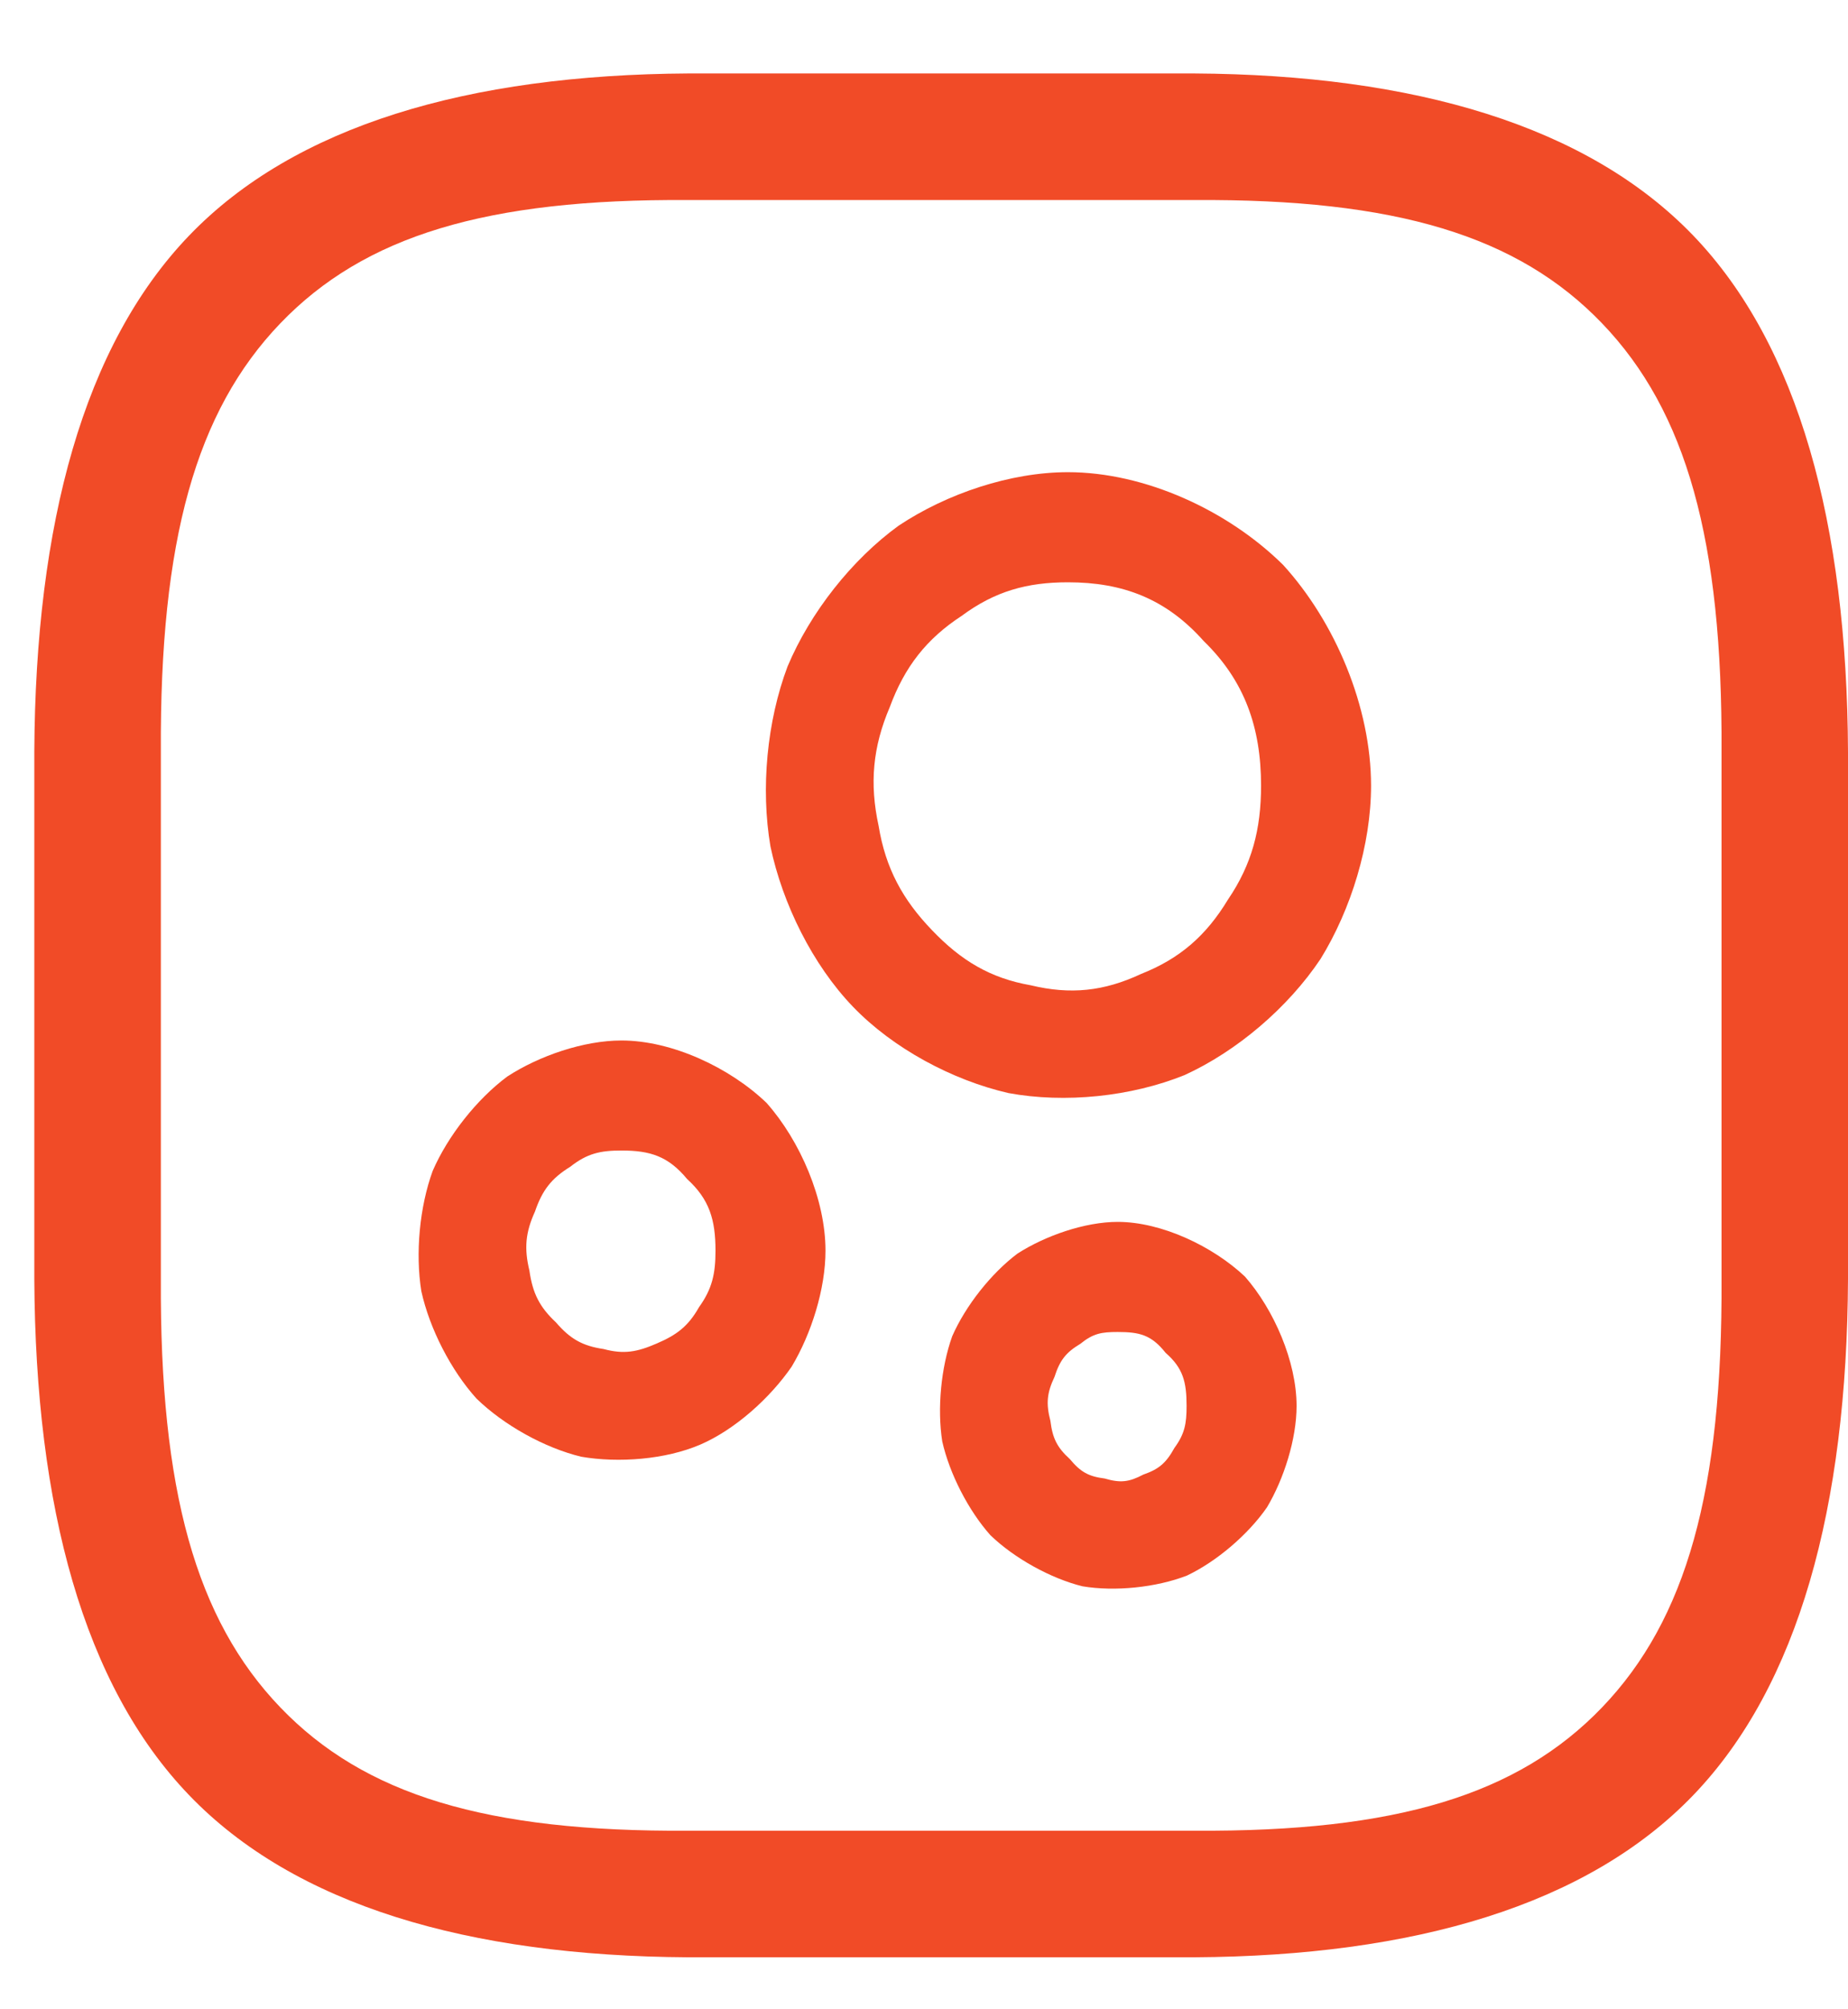
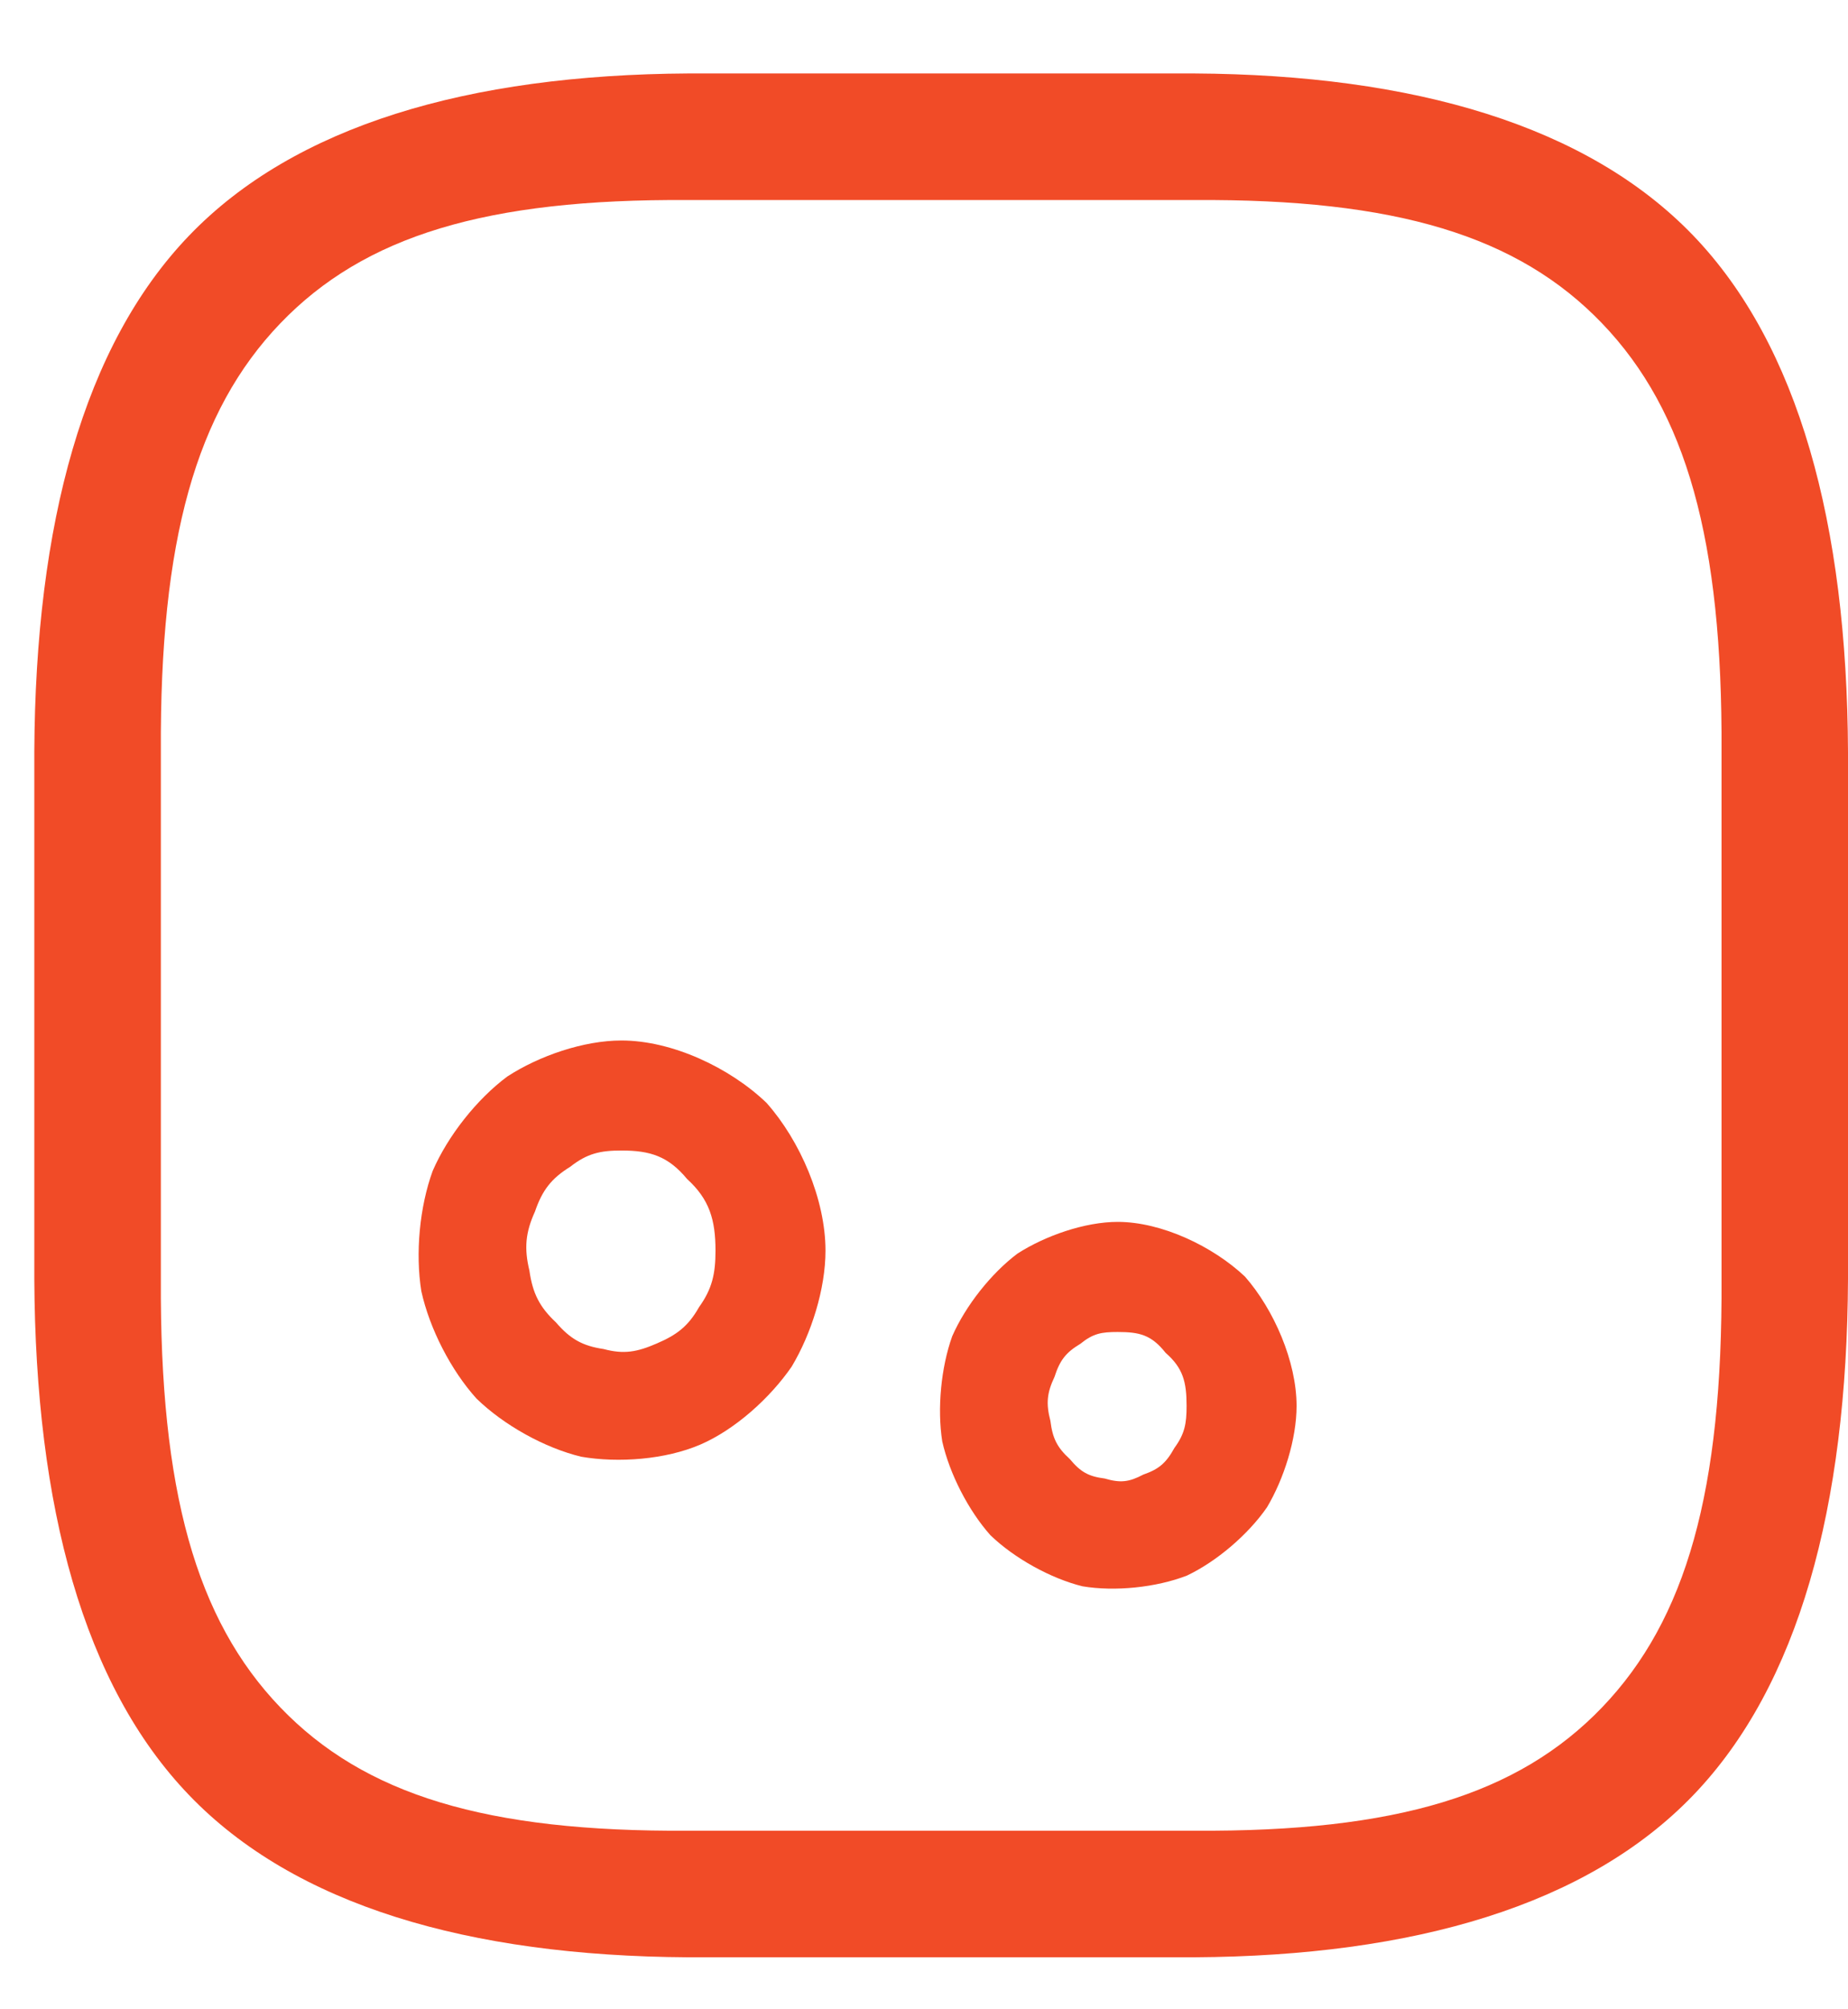
<svg xmlns="http://www.w3.org/2000/svg" viewBox="0 0 23 25" fill="none">
-   <path d="M 16.38 9.776 C 16.38 10.412 16.199 11.034 15.859 11.562 C 15.52 12.091 15.038 12.503 14.473 12.747 C 13.909 12.99 13.288 13.054 12.689 12.93 C 12.09 12.806 11.539 12.5 11.107 12.05 C 10.676 11.6 10.381 11.027 10.262 10.403 C 10.143 9.779 10.204 9.133 10.438 8.545 C 10.672 7.958 11.068 7.455 11.575 7.102 C 12.083 6.749 12.68 6.56 13.291 6.56 C 14.11 6.56 14.896 6.899 15.475 7.502 C 16.054 8.105 16.38 8.923 16.38 9.776 Z" stroke-width="2.95" style="" />
-   <path d="M 17.064 9.776 C 17.064 10.508 16.816 11.315 16.435 11.932 C 16.031 12.536 15.396 13.078 14.744 13.376 C 14.079 13.645 13.254 13.73 12.55 13.6 C 11.854 13.44 11.115 13.046 10.614 12.524 C 10.114 12.003 9.74 11.248 9.589 10.532 C 9.466 9.811 9.545 8.974 9.802 8.292 C 10.085 7.619 10.603 6.962 11.185 6.54 C 11.785 6.141 12.577 5.875 13.291 5.875 C 14.246 5.875 15.279 6.347 15.969 7.028 C 16.619 7.741 17.064 8.797 17.064 9.776 Z M 14.981 7.976 C 14.513 7.45 13.975 7.245 13.291 7.245 C 12.784 7.245 12.382 7.356 11.967 7.664 C 11.532 7.948 11.259 8.296 11.074 8.798 C 10.863 9.292 10.82 9.747 10.935 10.275 C 11.022 10.807 11.237 11.197 11.601 11.575 C 11.963 11.953 12.326 12.171 12.828 12.259 C 13.322 12.378 13.738 12.335 14.202 12.118 C 14.68 11.929 15.009 11.646 15.283 11.193 C 15.582 10.753 15.695 10.316 15.695 9.776 C 15.695 9.05 15.489 8.469 14.981 7.976 Z" style="fill: rgb(241, 75, 39);" />
-   <path d="M 9.589 15.561 C 9.589 15.943 9.48 16.316 9.277 16.634 C 9.073 16.951 8.783 17.199 8.445 17.345 C 8.106 17.491 7.733 17.529 7.373 17.455 C 7.013 17.38 6.683 17.196 6.424 16.926 C 6.164 16.656 5.988 16.312 5.916 15.938 C 5.845 15.563 5.881 15.175 6.022 14.822 C 6.162 14.47 6.4 14.168 6.705 13.956 C 7.01 13.744 7.368 13.631 7.735 13.631 C 8.227 13.631 8.698 13.834 9.046 14.196 C 9.394 14.558 9.589 15.049 9.589 15.561 Z" stroke-width="2.95" style="" />
  <path d="M 10.274 15.561 C 10.274 16.039 10.097 16.597 9.853 17.004 C 9.583 17.396 9.147 17.788 8.716 17.974 C 8.283 18.16 7.698 18.205 7.234 18.125 C 6.778 18.015 6.27 17.732 5.93 17.401 C 5.613 17.05 5.347 16.533 5.244 16.066 C 5.168 15.595 5.222 15.016 5.385 14.569 C 5.575 14.131 5.936 13.675 6.314 13.394 C 6.711 13.136 7.265 12.946 7.735 12.946 C 8.362 12.946 9.081 13.282 9.54 13.722 C 9.959 14.194 10.274 14.923 10.274 15.561 Z M 8.552 14.67 C 8.316 14.385 8.091 14.315 7.735 14.315 C 7.471 14.315 7.308 14.351 7.096 14.518 C 6.864 14.661 6.749 14.808 6.658 15.075 C 6.54 15.334 6.522 15.532 6.589 15.809 C 6.629 16.092 6.716 16.263 6.918 16.452 C 7.097 16.66 7.249 16.746 7.512 16.785 C 7.767 16.853 7.929 16.822 8.174 16.716 C 8.42 16.61 8.563 16.506 8.7 16.264 C 8.864 16.036 8.905 15.847 8.905 15.561 C 8.905 15.176 8.829 14.922 8.552 14.67 Z" style="fill: rgb(241, 75, 39);" />
-   <path d="M 15.453 17.493 C 15.453 17.81 15.362 18.121 15.193 18.384 C 15.023 18.648 14.783 18.854 14.501 18.975 C 14.219 19.097 13.91 19.129 13.611 19.067 C 13.312 19.005 13.037 18.852 12.822 18.628 C 12.606 18.403 12.459 18.117 12.4 17.806 C 12.34 17.495 12.371 17.172 12.487 16.879 C 12.604 16.586 12.802 16.335 13.055 16.159 C 13.309 15.982 13.606 15.888 13.911 15.888 C 14.32 15.888 14.712 16.057 15.001 16.358 C 15.29 16.659 15.453 17.067 15.453 17.493 Z" stroke-width="2.95" style="" />
  <path d="M 16.137 17.493 C 16.137 17.906 15.979 18.401 15.769 18.754 C 15.534 19.094 15.141 19.429 14.772 19.604 C 14.39 19.752 13.875 19.805 13.472 19.737 C 13.076 19.639 12.624 19.388 12.327 19.102 C 12.054 18.796 11.818 18.338 11.727 17.934 C 11.663 17.527 11.712 17.013 11.851 16.626 C 12.017 16.247 12.337 15.842 12.664 15.597 C 13.01 15.375 13.503 15.203 13.911 15.203 C 14.455 15.203 15.095 15.506 15.495 15.884 C 15.855 16.295 16.137 16.941 16.137 17.493 Z M 14.507 16.832 C 14.33 16.609 14.184 16.573 13.911 16.573 C 13.709 16.573 13.607 16.59 13.446 16.72 C 13.266 16.828 13.191 16.924 13.124 17.132 C 13.03 17.331 13.017 17.463 13.073 17.678 C 13.1 17.897 13.157 18.01 13.315 18.154 C 13.45 18.316 13.547 18.37 13.749 18.396 C 13.944 18.453 14.049 18.442 14.23 18.347 C 14.425 18.279 14.513 18.203 14.617 18.015 C 14.745 17.84 14.768 17.714 14.768 17.493 C 14.768 17.194 14.725 17.023 14.507 16.832 Z" style="fill: rgb(241, 75, 39);" />
-   <path d="M 8.564 23.566 L 14.864 23.566 C 20.113 23.566 22.213 21.379 22.213 15.913 L 22.213 9.354 C 22.213 3.888 20.113 1.702 14.864 1.702 L 8.564 1.702 C 3.314 1.702 1.214 3.888 1.214 9.354 L 1.214 15.913 C 1.214 21.379 3.314 23.566 8.564 23.566 Z" stroke-width="3.393" stroke-linecap="round" stroke-linejoin="round" style="" />
  <path d="M 0.427 15.913 L 0.427 9.354 C 0.441 6.517 1.041 4.298 2.353 2.932 C 3.668 1.563 5.827 0.93 8.564 0.914 L 14.864 0.914 C 17.601 0.93 19.759 1.563 21.075 2.932 C 22.386 4.298 22.987 6.517 23 9.354 L 23 15.913 C 22.987 18.751 22.386 20.97 21.075 22.335 C 19.759 23.705 17.601 24.337 14.864 24.353 L 8.564 24.353 C 5.827 24.337 3.668 23.705 2.353 22.335 C 1.041 20.97 0.441 18.751 0.427 15.913 Z M 3.489 21.244 C 4.535 22.333 6.052 22.794 8.564 22.778 L 14.864 22.778 C 17.376 22.794 18.893 22.333 19.939 21.244 C 20.99 20.149 21.44 18.542 21.426 15.913 L 21.426 9.354 C 21.44 6.725 20.99 5.118 19.939 4.023 C 18.893 2.934 17.376 2.473 14.864 2.489 L 8.564 2.489 C 6.052 2.473 4.535 2.934 3.489 4.023 C 2.438 5.118 1.988 6.725 2.002 9.354 L 2.002 15.913 C 1.988 18.542 2.438 20.149 3.489 21.244 Z" style="fill: rgb(241, 75, 39);" />
</svg>